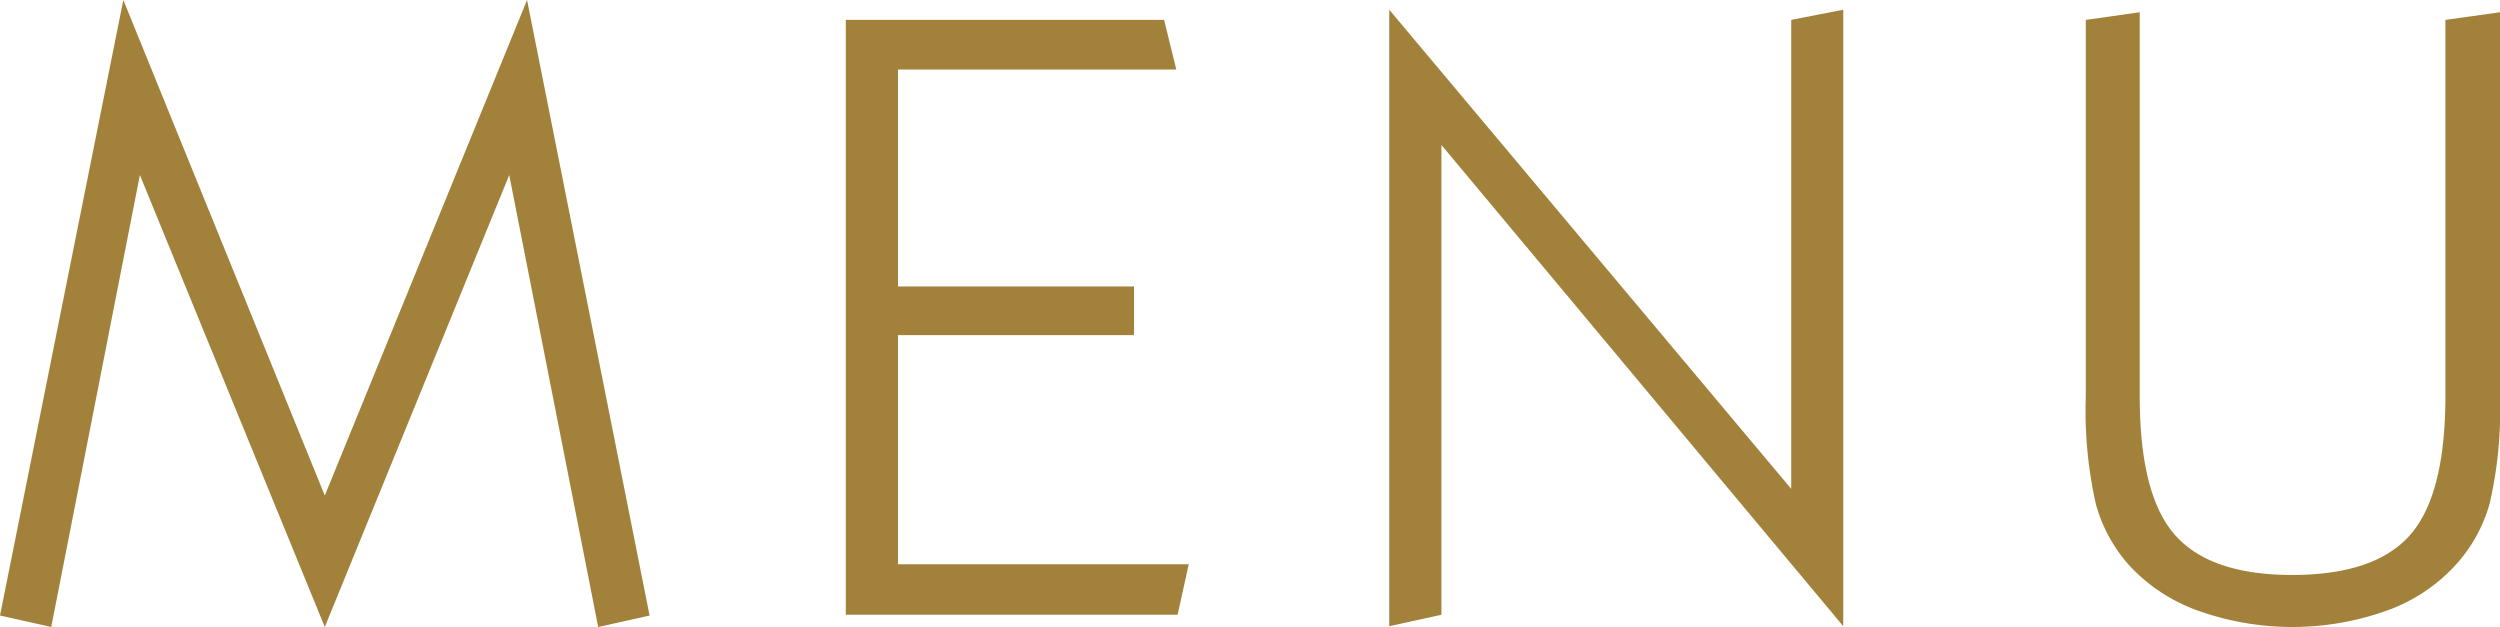
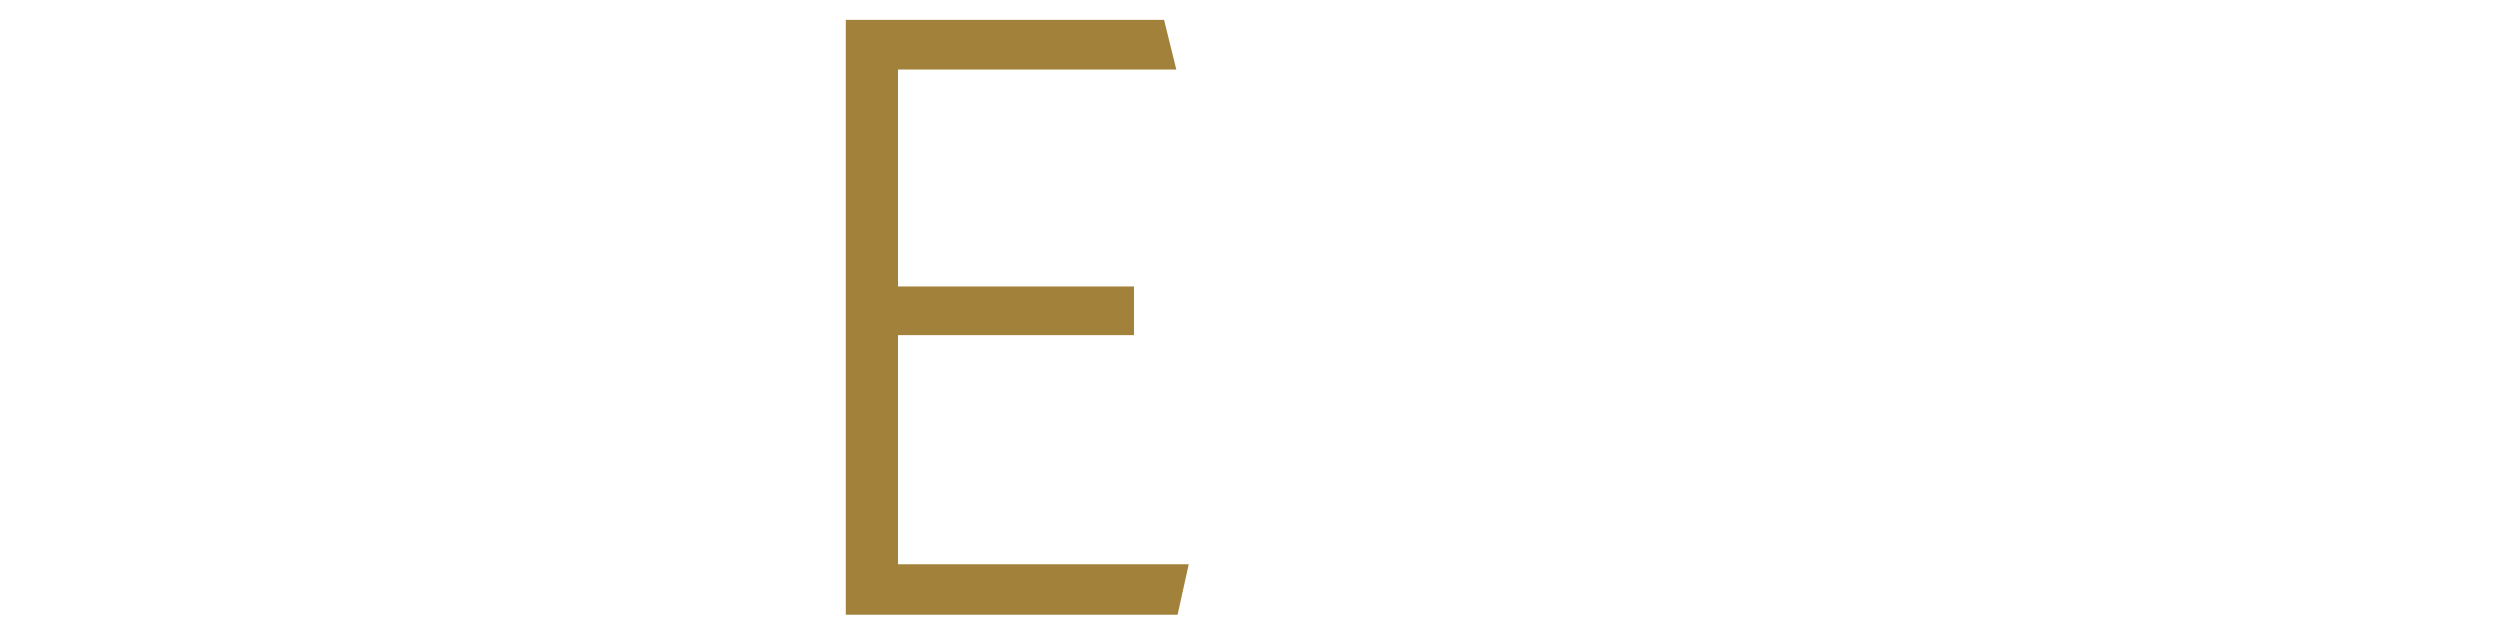
<svg xmlns="http://www.w3.org/2000/svg" viewBox="0 0 157.1 39.4">
  <defs>
    <style>.cls-1{fill:#a2813b;}</style>
  </defs>
  <g id="Layer_2" data-name="Layer 2">
    <g id="Layer_1-2" data-name="Layer 1">
-       <path class="cls-1" d="M0,38.68,7.75,0,20.41,31.14,33.12,0l7.7,38.68-3.23.72L32,11,20.41,39.4,8.79,11,3.22,39.4Z" />
      <path class="cls-1" d="M53.15,38.63V1.25h20l.77,3.12H56.43V18H71.26v3.06H56.43V35.46H74.7L74,38.63Z" />
-       <path class="cls-1" d="M87.3,39.35V.61l25.26,30.11V1.25l3.27-.64V39.35L90.58,9.11V38.63Z" />
-       <path class="cls-1" d="M131.07,1.25l3.39-.48V24.88c0,4.14.73,7.05,2.21,8.73s3.93,2.52,7.38,2.52,5.93-.84,7.4-2.51,2.22-4.58,2.22-8.74V1.25L157.1.77V24.94a26.16,26.16,0,0,1-.65,6.7,9.52,9.52,0,0,1-2.2,3.93,10.73,10.73,0,0,1-4.32,2.82,17.62,17.62,0,0,1-11.76,0,10.84,10.84,0,0,1-4.33-2.82,9.58,9.58,0,0,1-2.13-3.87,26.71,26.71,0,0,1-.64-6.76Z" />
    </g>
  </g>
</svg>